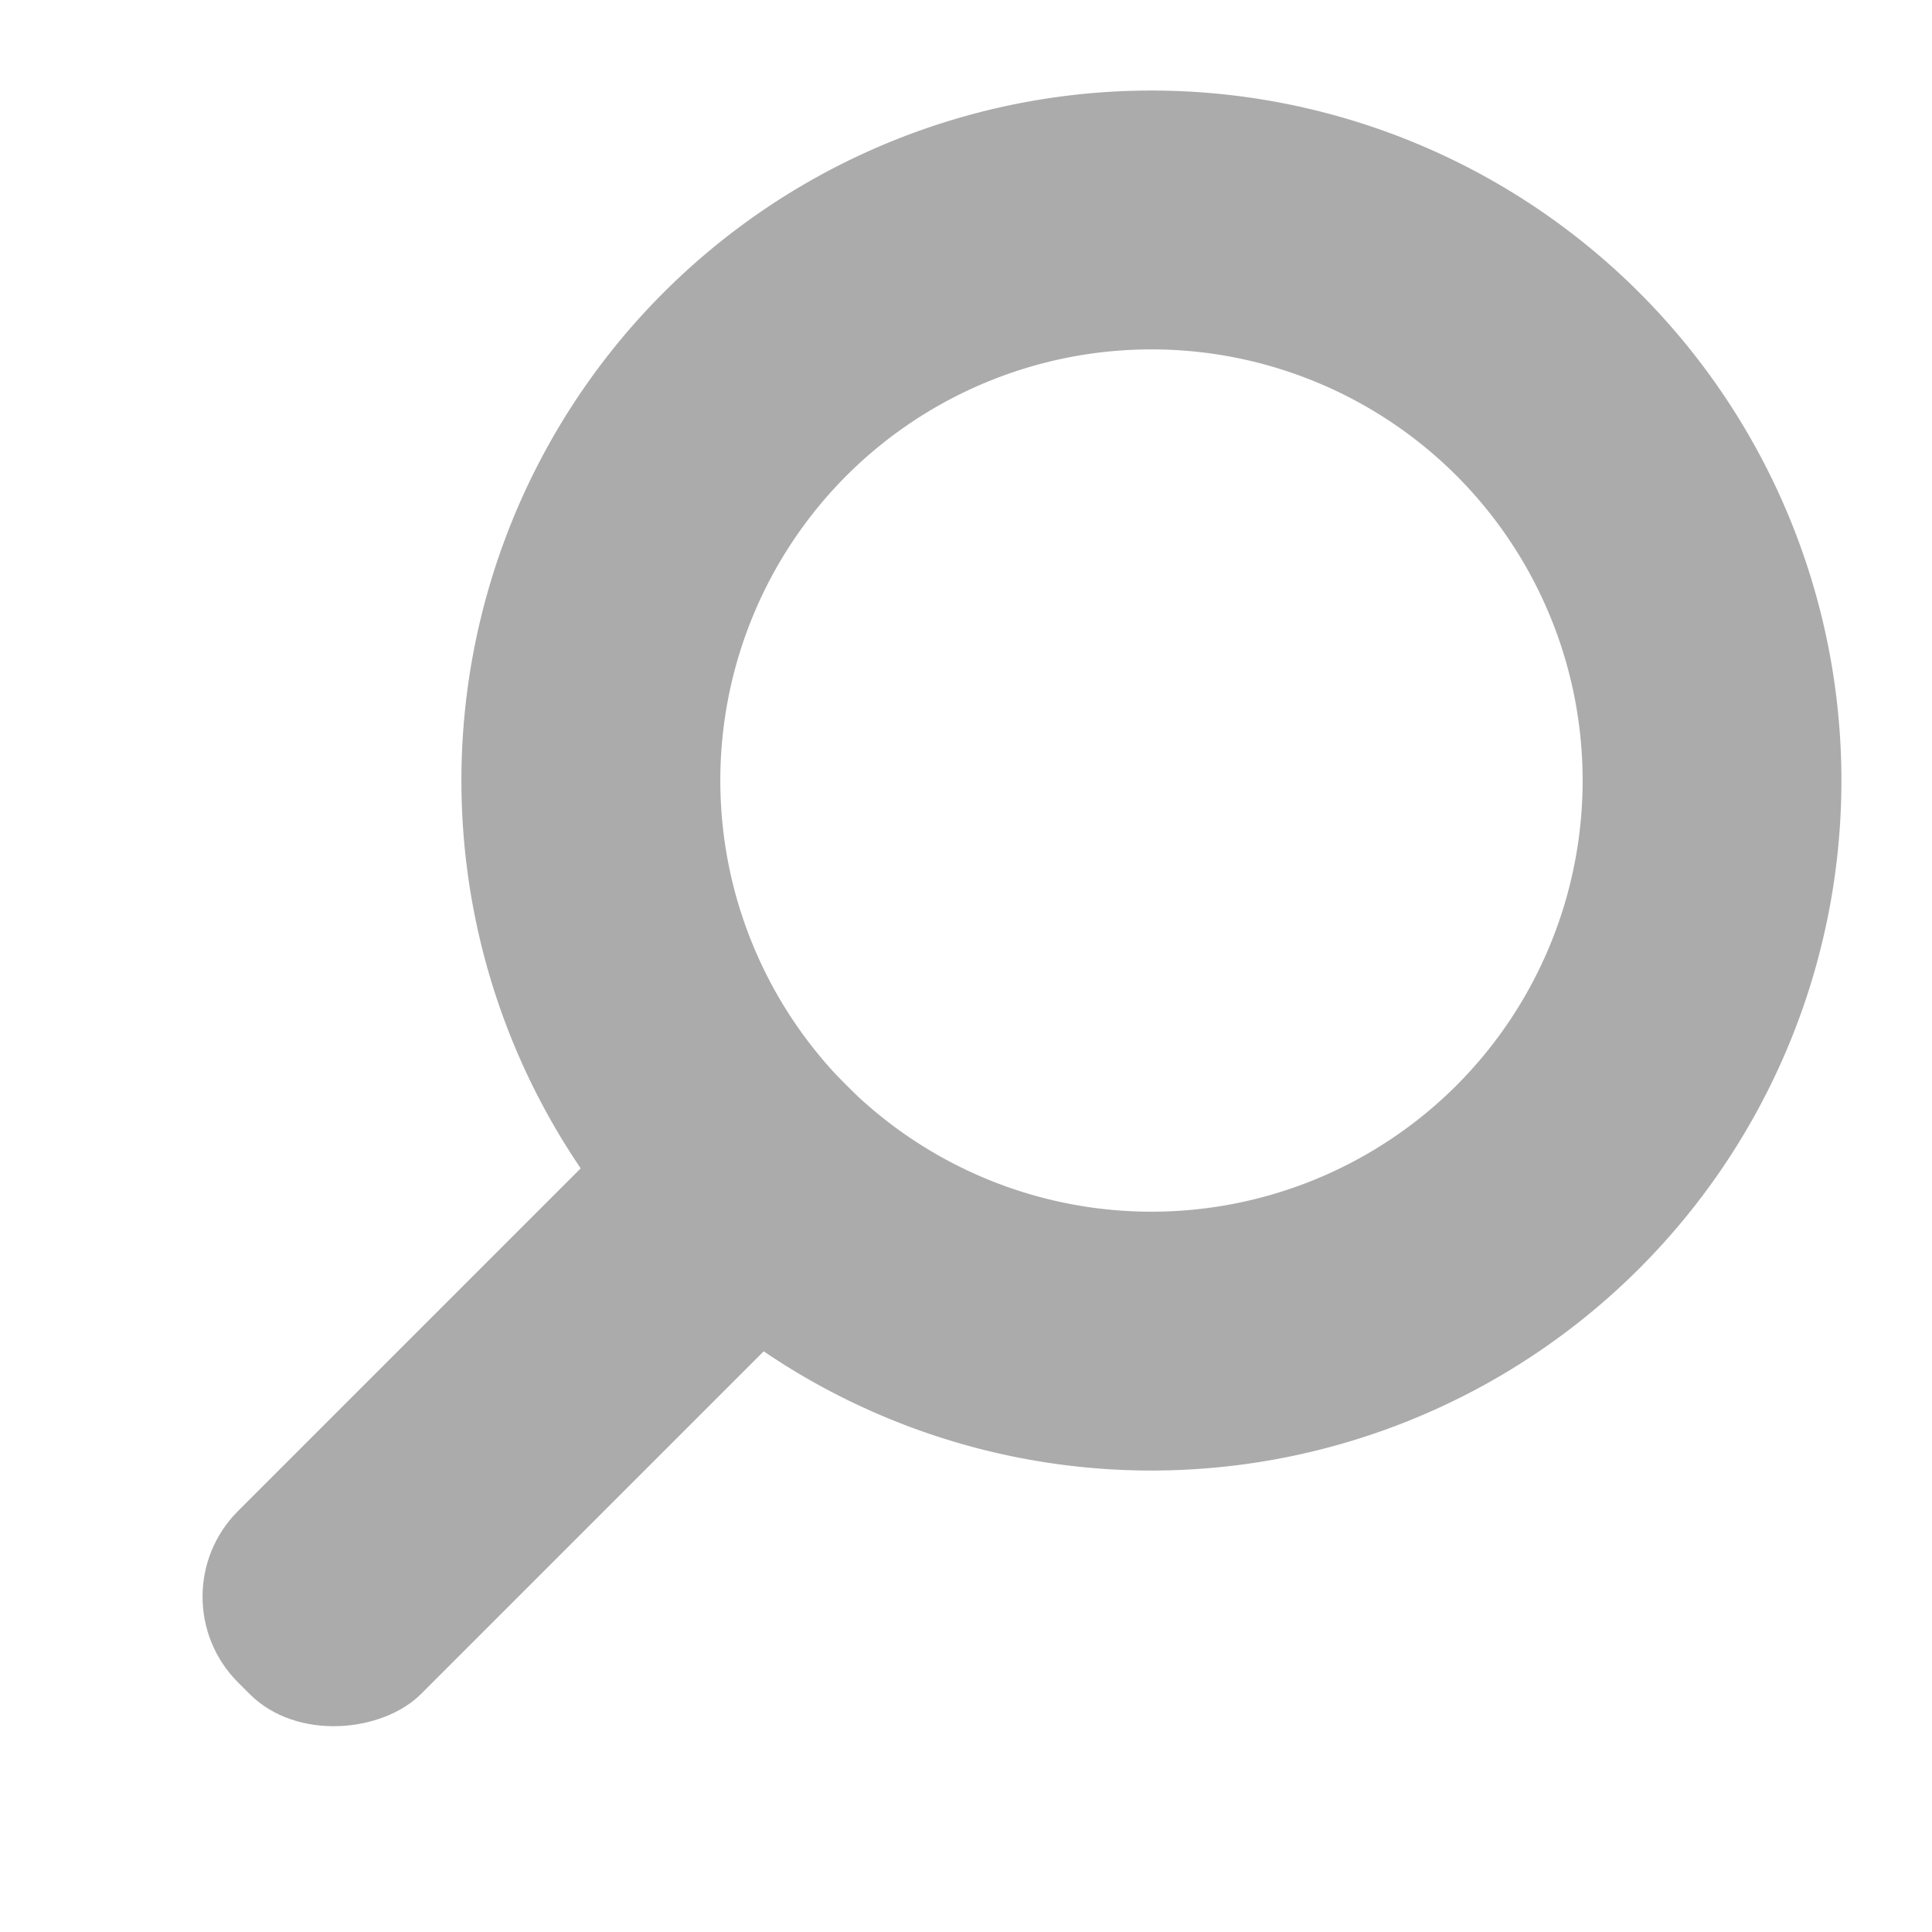
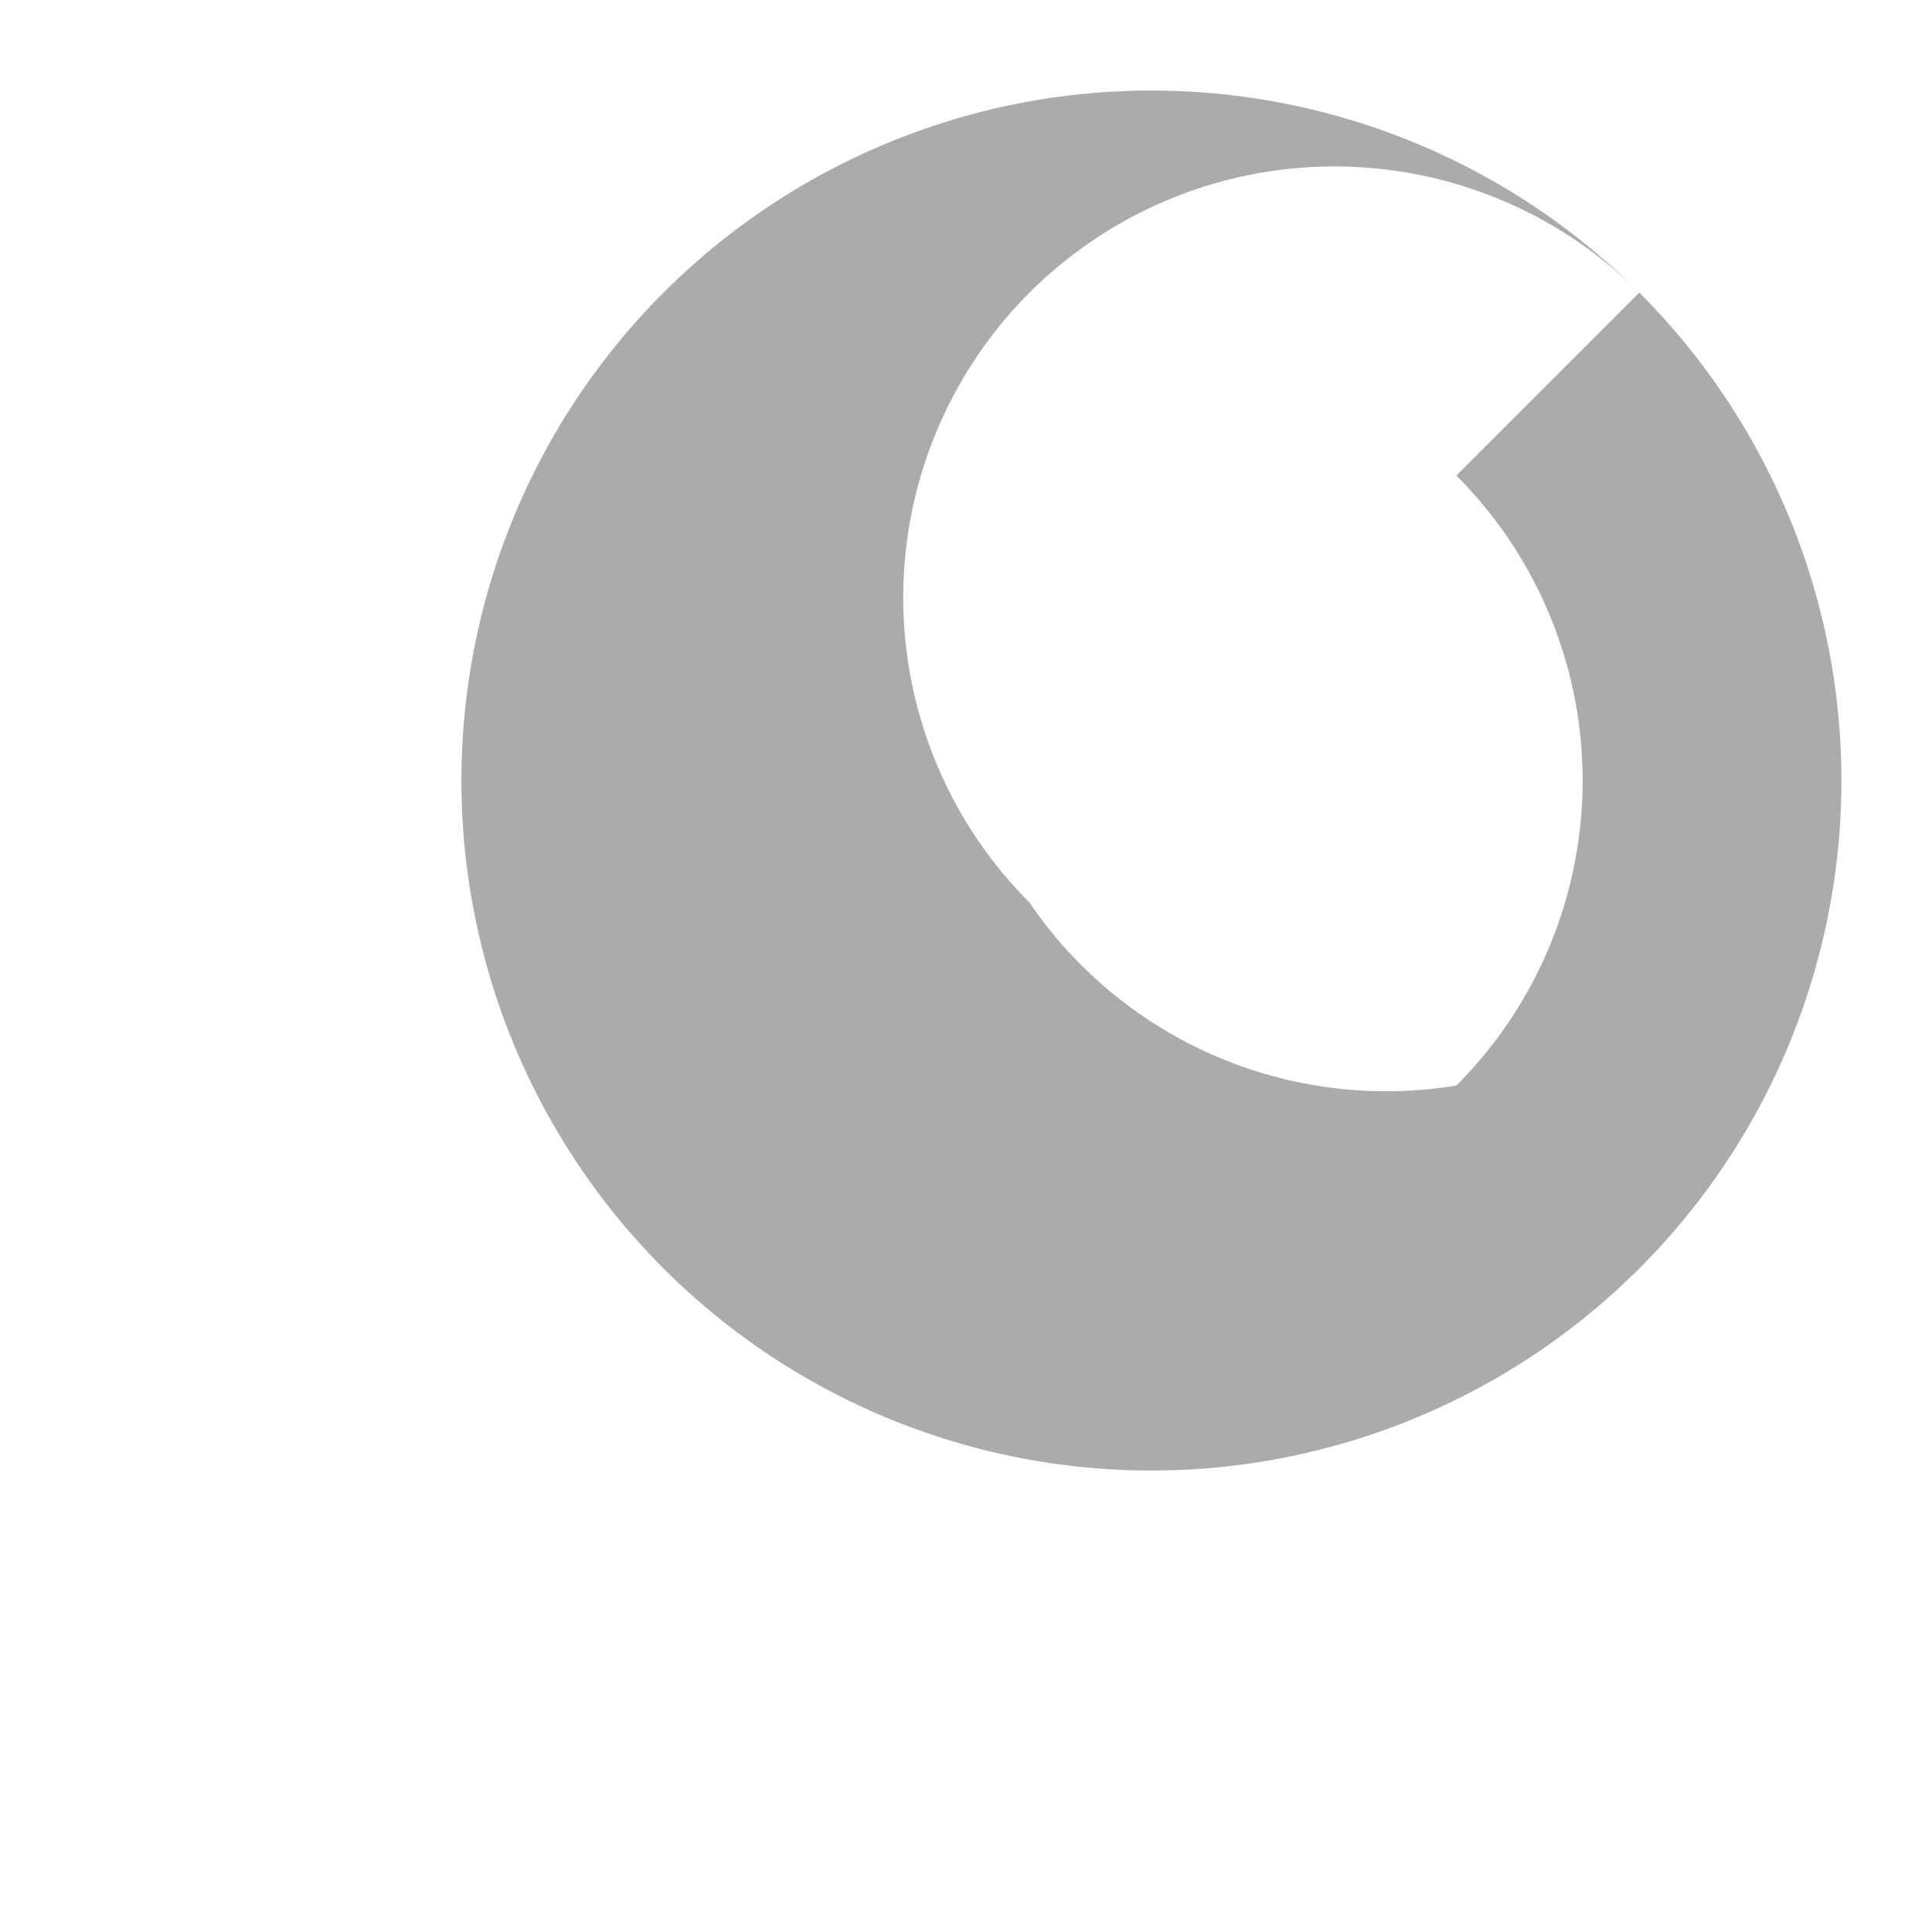
<svg xmlns="http://www.w3.org/2000/svg" width="21" height="21">
  <g opacity=".33" transform="scale(-1 1)rotate(-45 -1.983 33.754)">
-     <path d="M8.438.938a7.5 7.5 0 0 0-7.5 7.5 7.5 7.5 0 0 0 7.5 7.5 7.5 7.5 0 0 0 7.5-7.5 7.5 7.5 0 0 0-7.5-7.5m0 2.812a4.69 4.69 0 0 1 4.687 4.688 4.69 4.69 0 0 1-4.687 4.687A4.69 4.69 0 0 1 3.75 8.438 4.69 4.69 0 0 1 8.438 3.75" />
-     <rect width="2.813" height="9.265" x="7.031" y="13.125" ry="1.318" />
+     <path d="M8.438.938a7.5 7.5 0 0 0-7.5 7.5 7.5 7.5 0 0 0 7.5 7.5 7.5 7.5 0 0 0 7.5-7.5 7.5 7.5 0 0 0-7.5-7.5a4.69 4.69 0 0 1 4.687 4.688 4.69 4.69 0 0 1-4.687 4.687A4.69 4.69 0 0 1 3.75 8.438 4.69 4.69 0 0 1 8.438 3.75" />
  </g>
</svg>